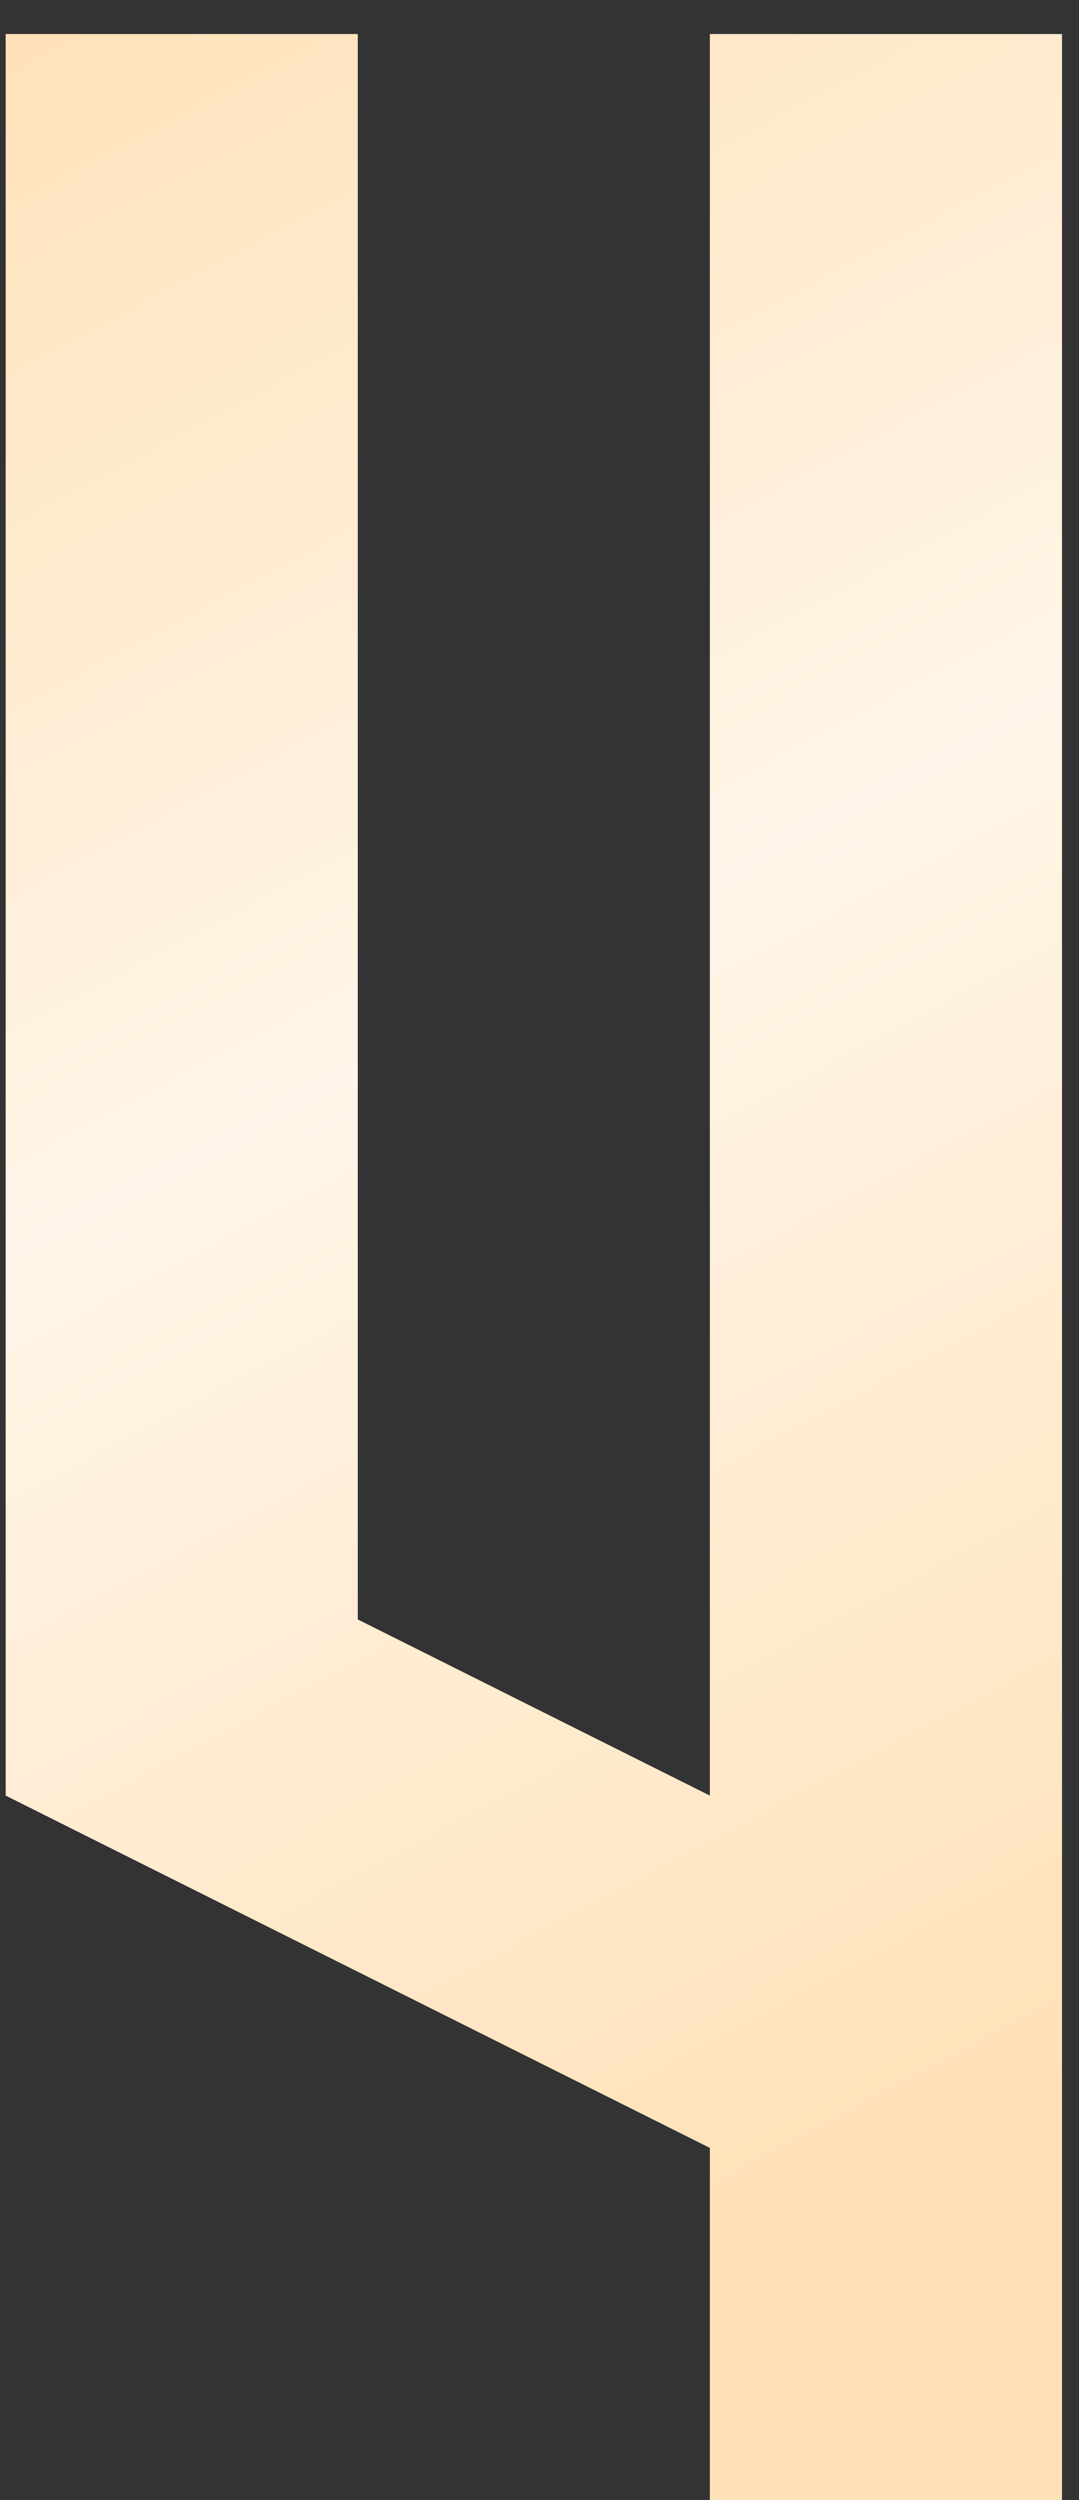
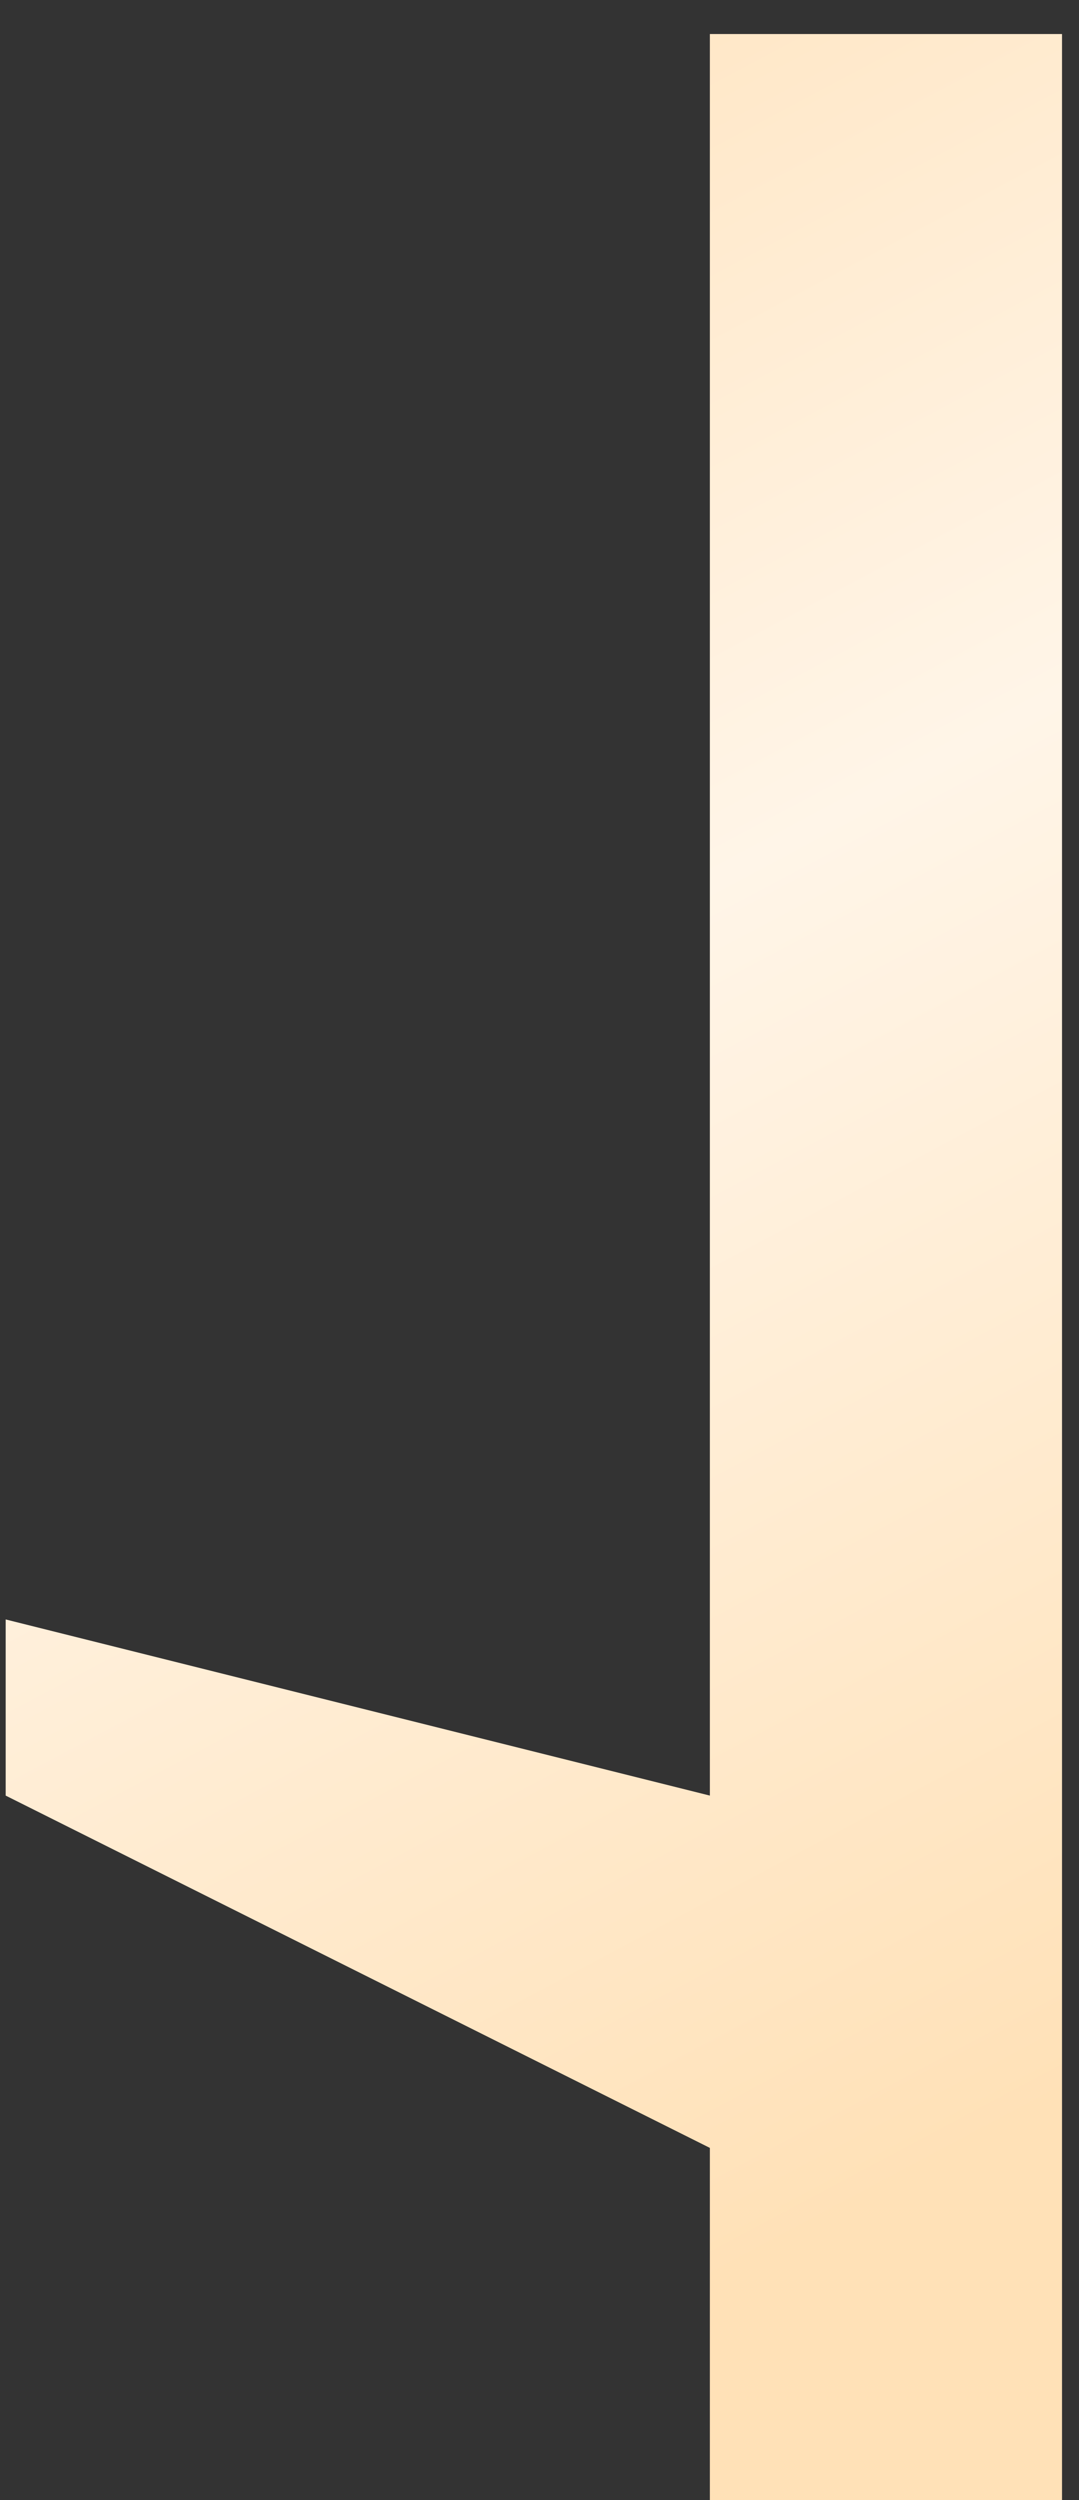
<svg xmlns="http://www.w3.org/2000/svg" width="19" height="44" viewBox="0 0 19 44" fill="none">
  <rect x="0" y="0" width="19" height="44" fill="#333333" stroke="none" />
-   <path d="M18.701 0.599V44H12.5V37.8L0.1 31.6V0.599H6.3V28.5L12.5 31.6V0.599H18.701Z" fill="url(#paint0_linear_11_401)" />
+   <path d="M18.701 0.599V44H12.5V37.8L0.1 31.6V0.599V28.5L12.5 31.6V0.599H18.701Z" fill="url(#paint0_linear_11_401)" />
  <defs>
    <linearGradient id="paint0_linear_11_401" x1="-10.874" y1="1.06" x2="11.317" y2="42.74" gradientUnits="userSpaceOnUse">
      <stop stop-color="#FFDDAE" />
      <stop offset="0.503" stop-color="#FFF5E8" />
      <stop offset="0.965" stop-color="#FFE1B7" />
    </linearGradient>
  </defs>
</svg>